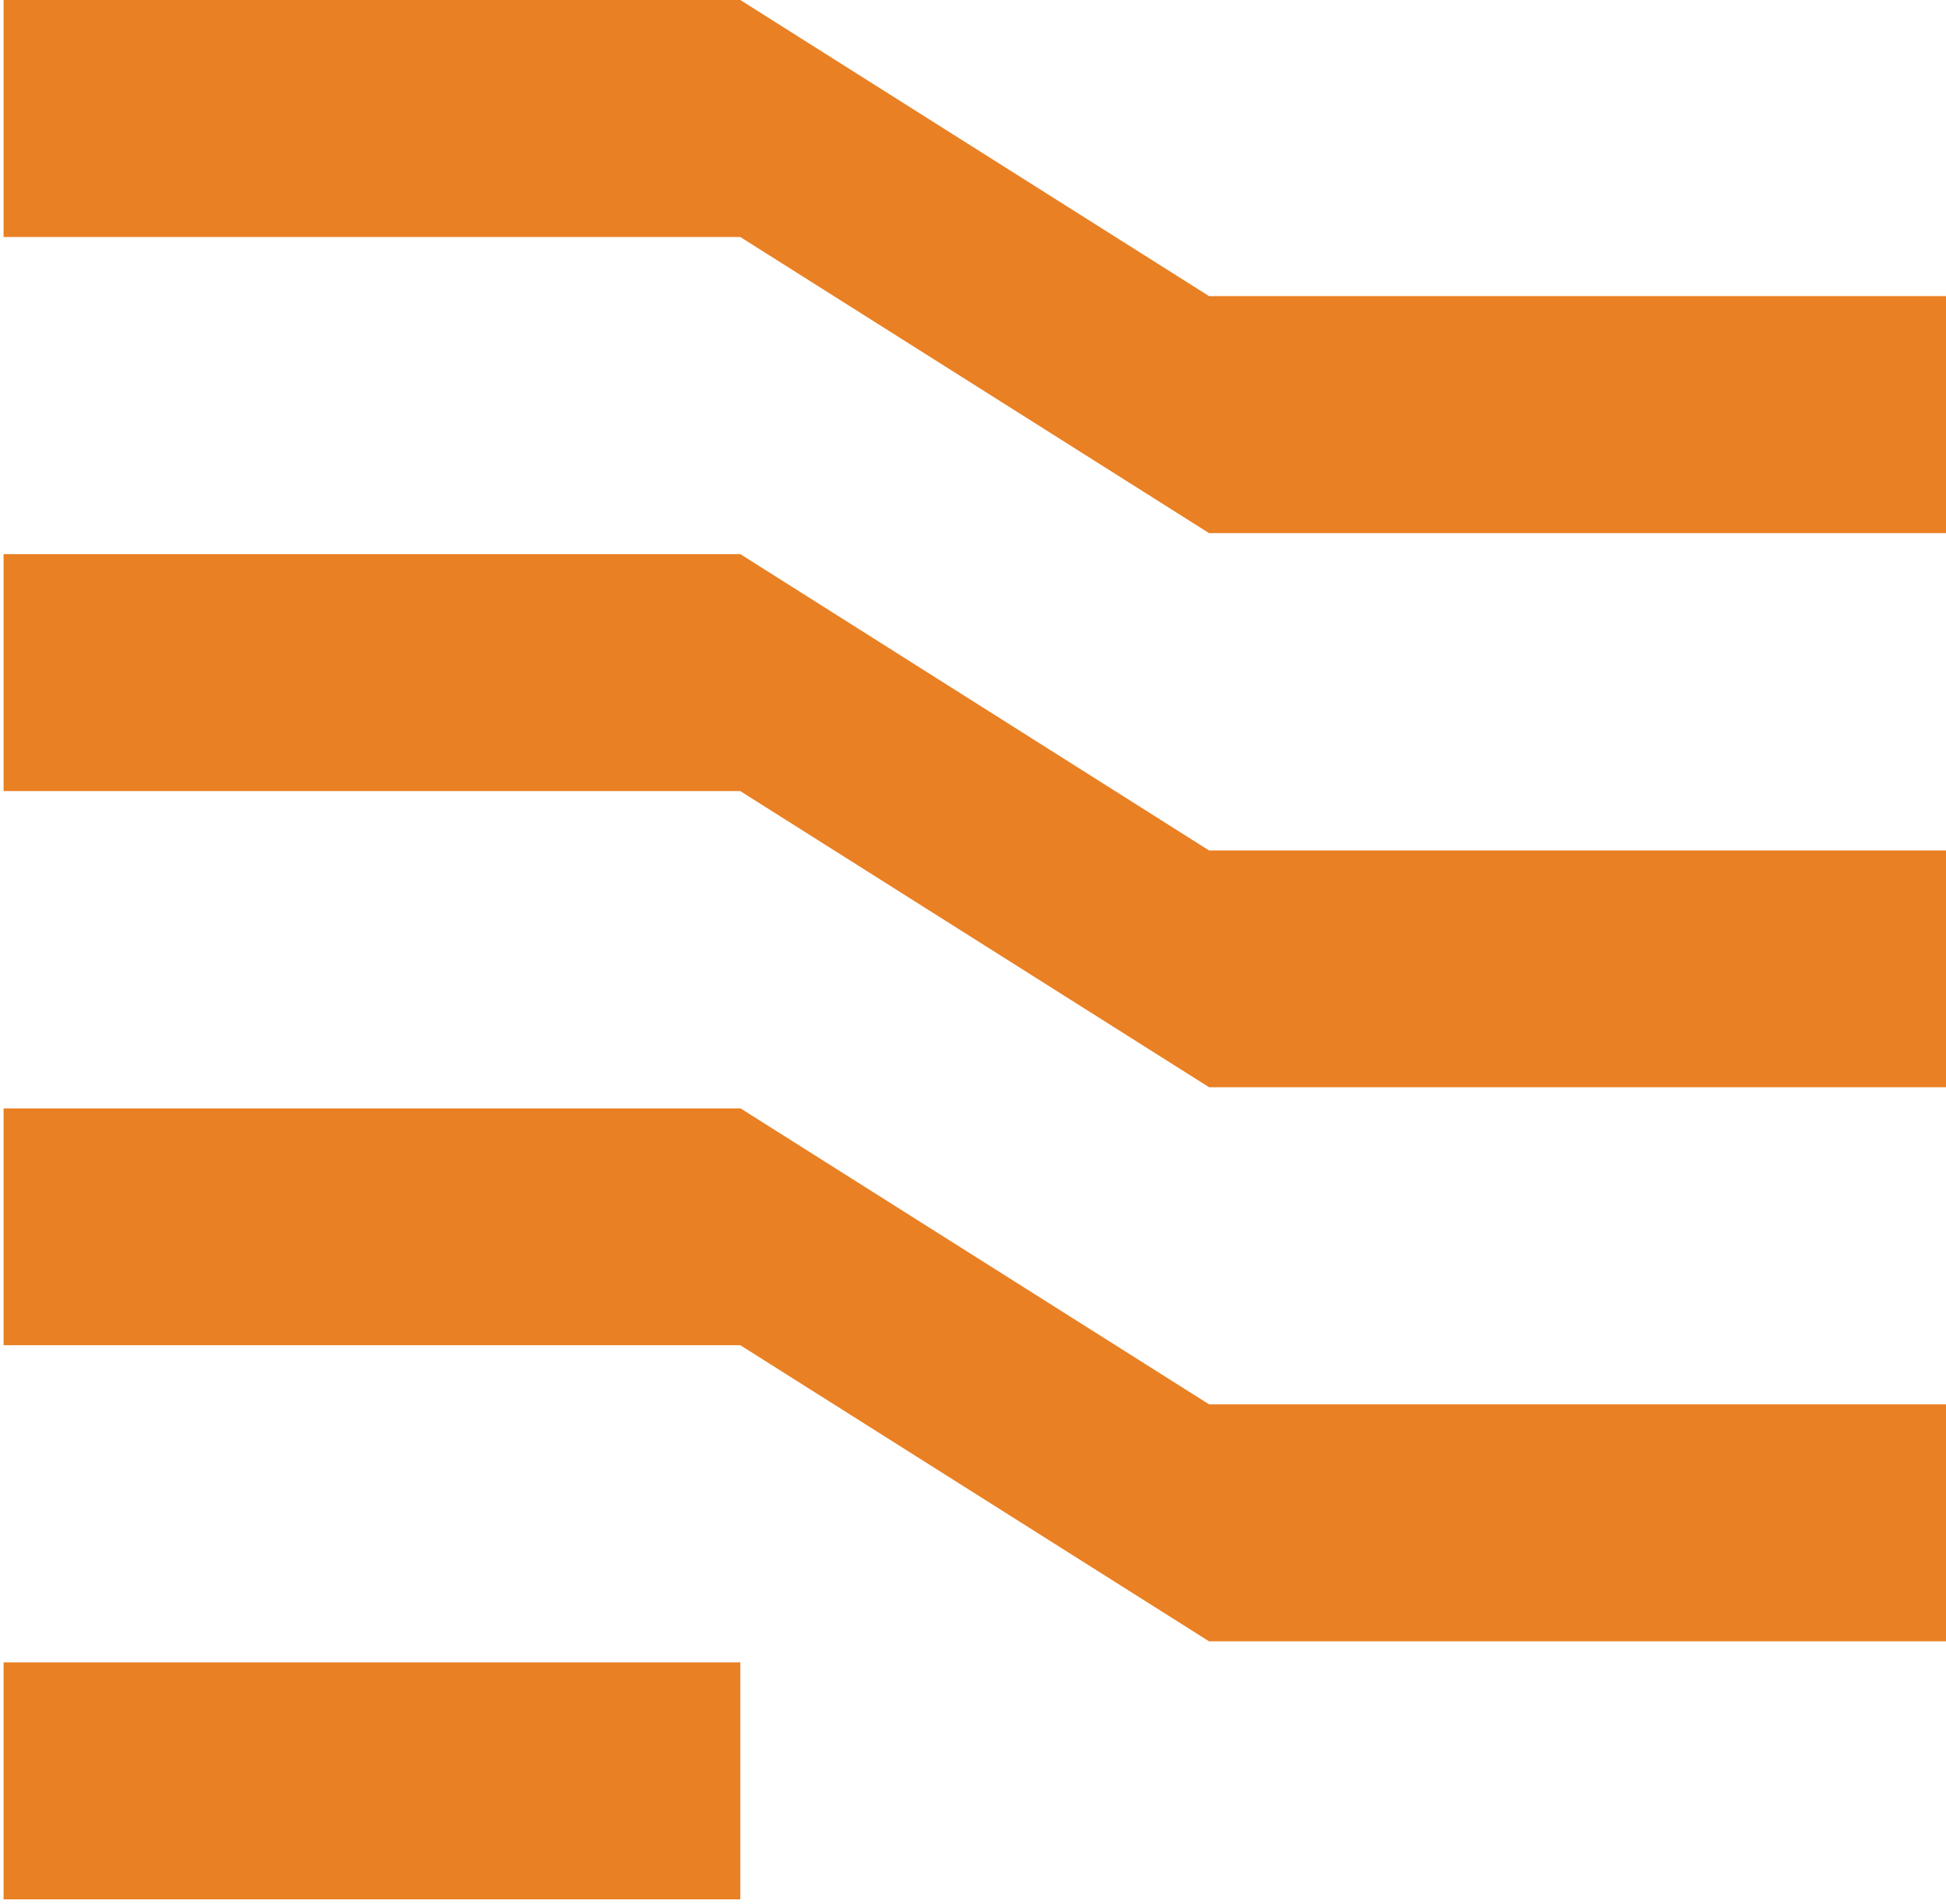
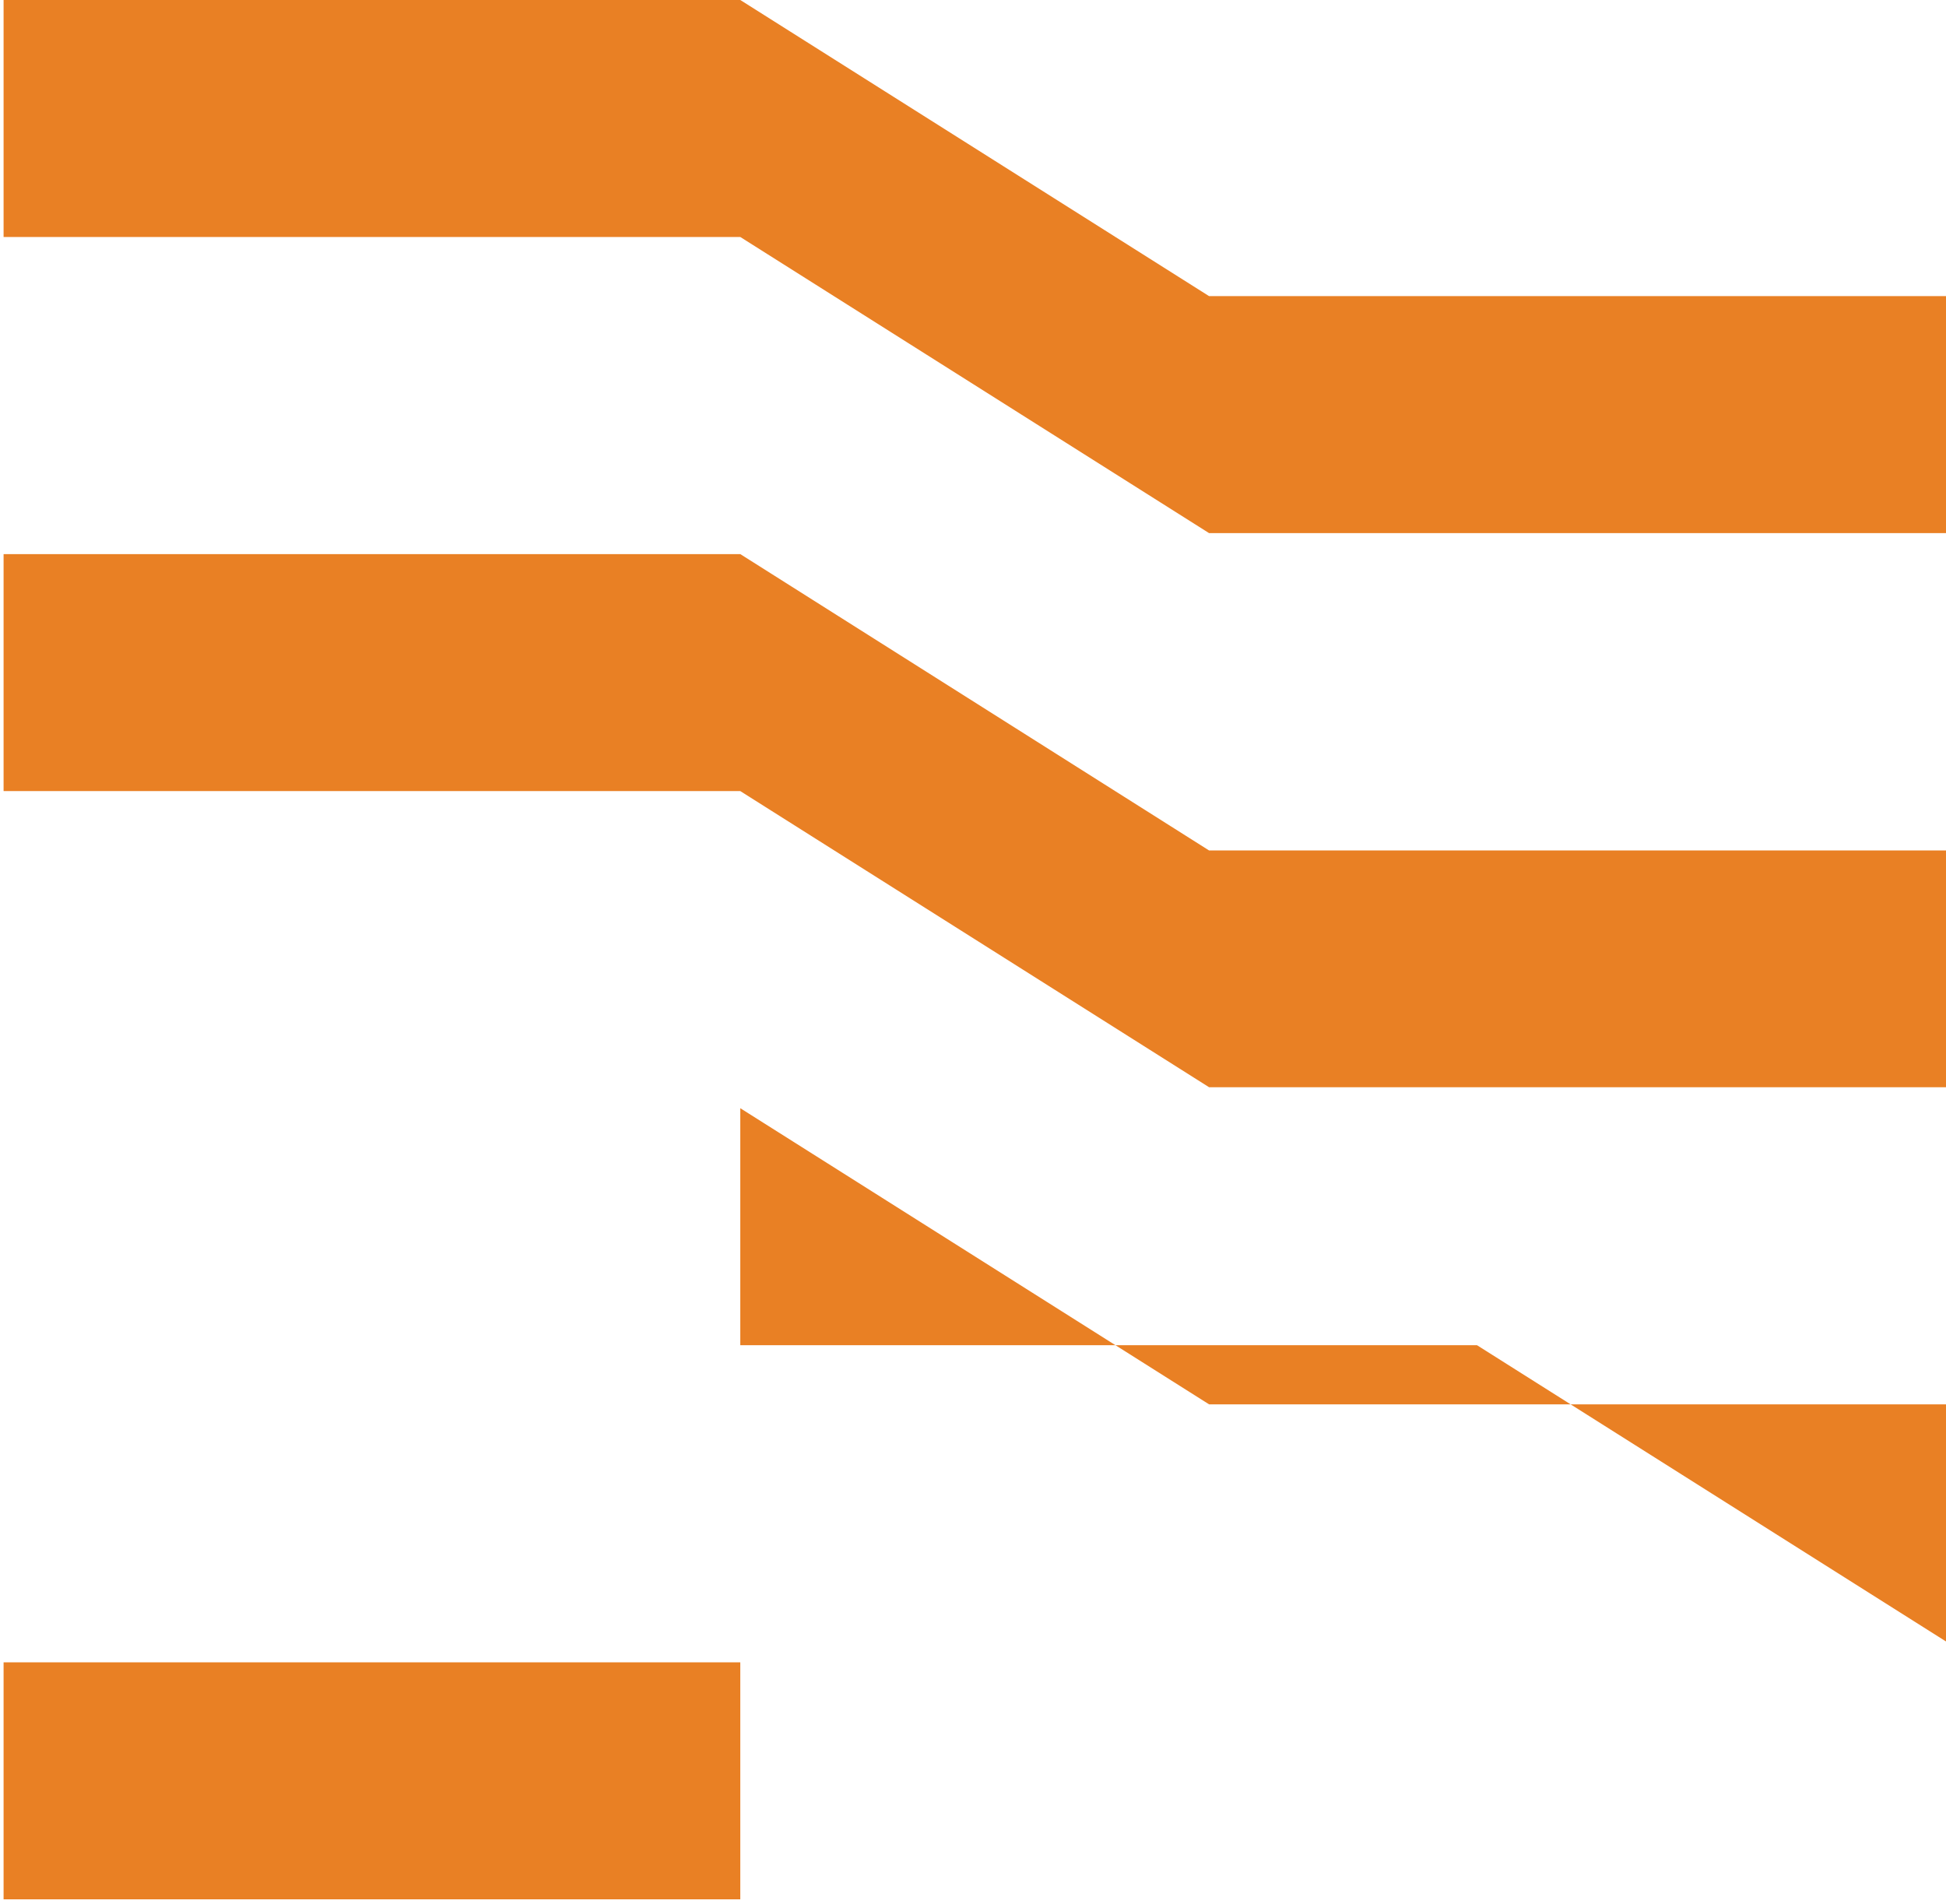
<svg xmlns="http://www.w3.org/2000/svg" version="1.1" width="371" height="363">
  <svg viewBox="0 0 371 363" fill="none" class="absolute right-0 top-md-only  ~w-[5.8125rem]/[23.1875rem] ~h-[5.6831rem]/[22.6875rem]">
-     <path fill="#E98024" d="M141.134 316.911H.684v45.181h140.45v-45.181ZM230.507 267.729l-89.373-56.455v.043H.684v45.138h140.45l89.373 56.456H371v-45.182H230.507ZM230.507 162.135l-89.373-56.498H.684v45.181h140.45l89.373 56.456H371v-45.139H230.507ZM230.507 56.455 141.134 0H.684v45.181h140.45l89.373 56.456H371V56.455H230.507Z" />
+     <path fill="#E98024" d="M141.134 316.911H.684v45.181h140.45v-45.181ZM230.507 267.729l-89.373-56.455v.043v45.138h140.45l89.373 56.456H371v-45.182H230.507ZM230.507 162.135l-89.373-56.498H.684v45.181h140.45l89.373 56.456H371v-45.139H230.507ZM230.507 56.455 141.134 0H.684v45.181h140.45l89.373 56.456H371V56.455H230.507Z" />
  </svg>
  <style>@media (prefers-color-scheme: light) { :root { filter: none; } }
@media (prefers-color-scheme: dark) { :root { filter: none; } }
</style>
</svg>